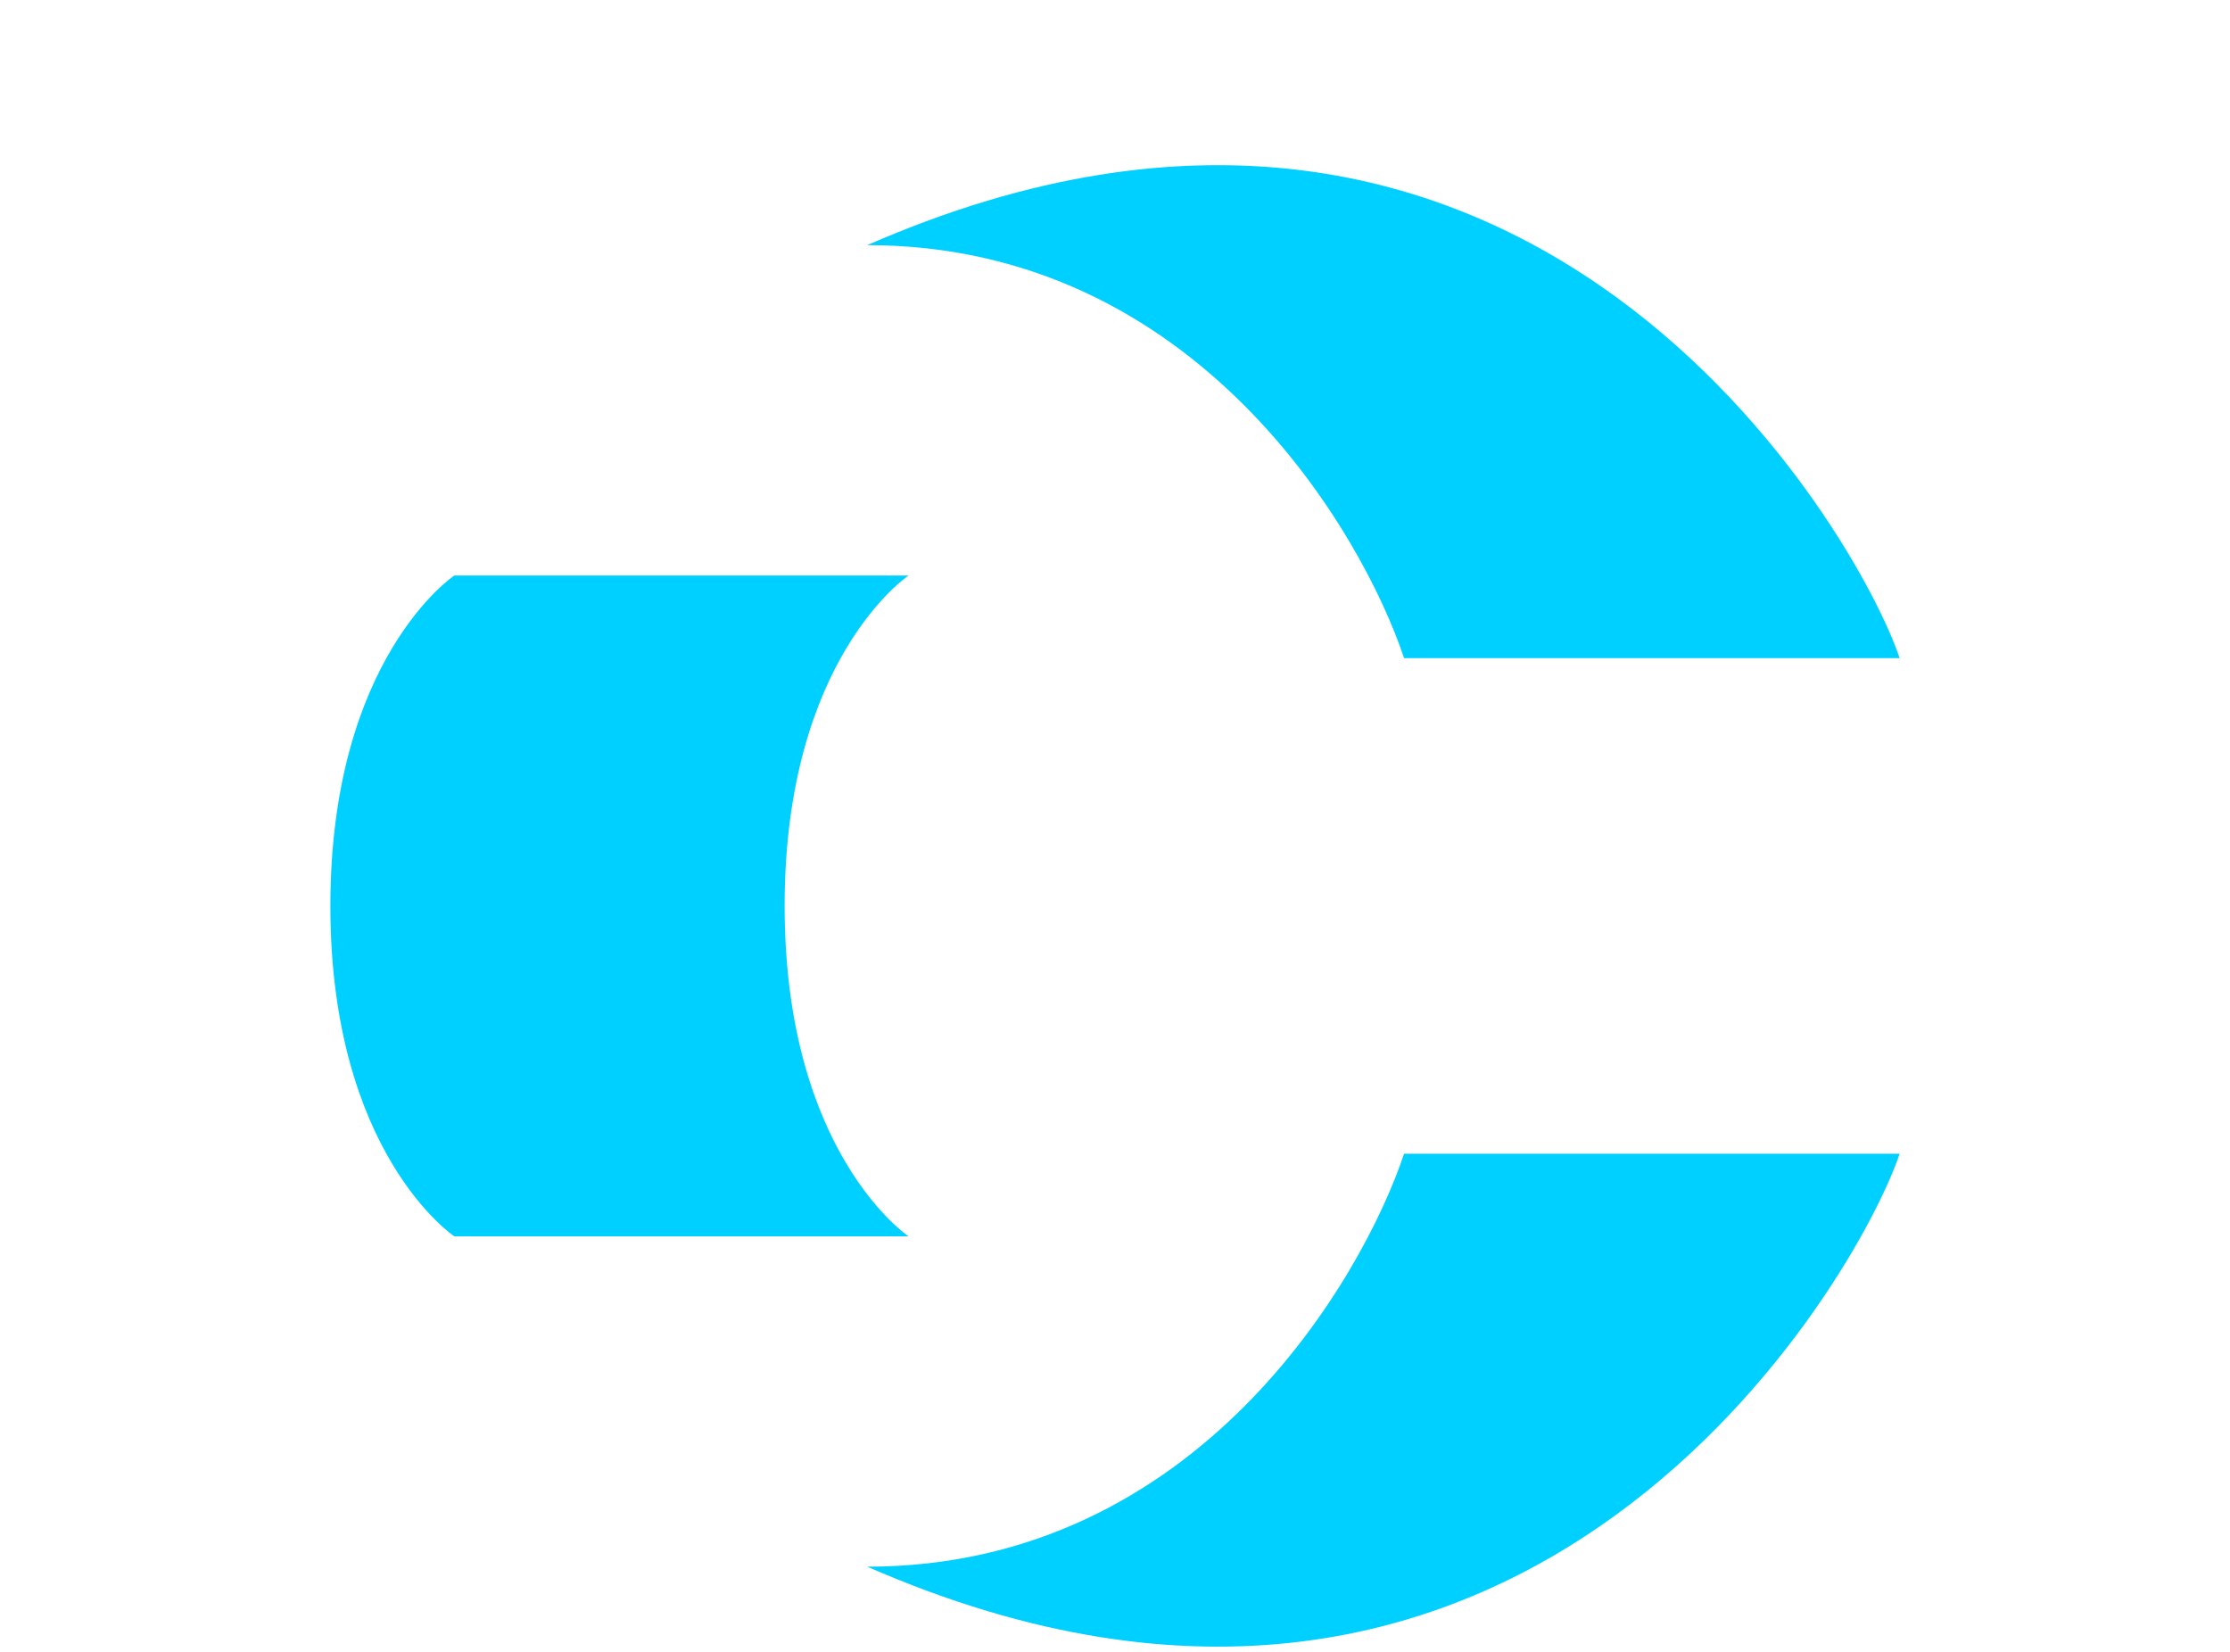
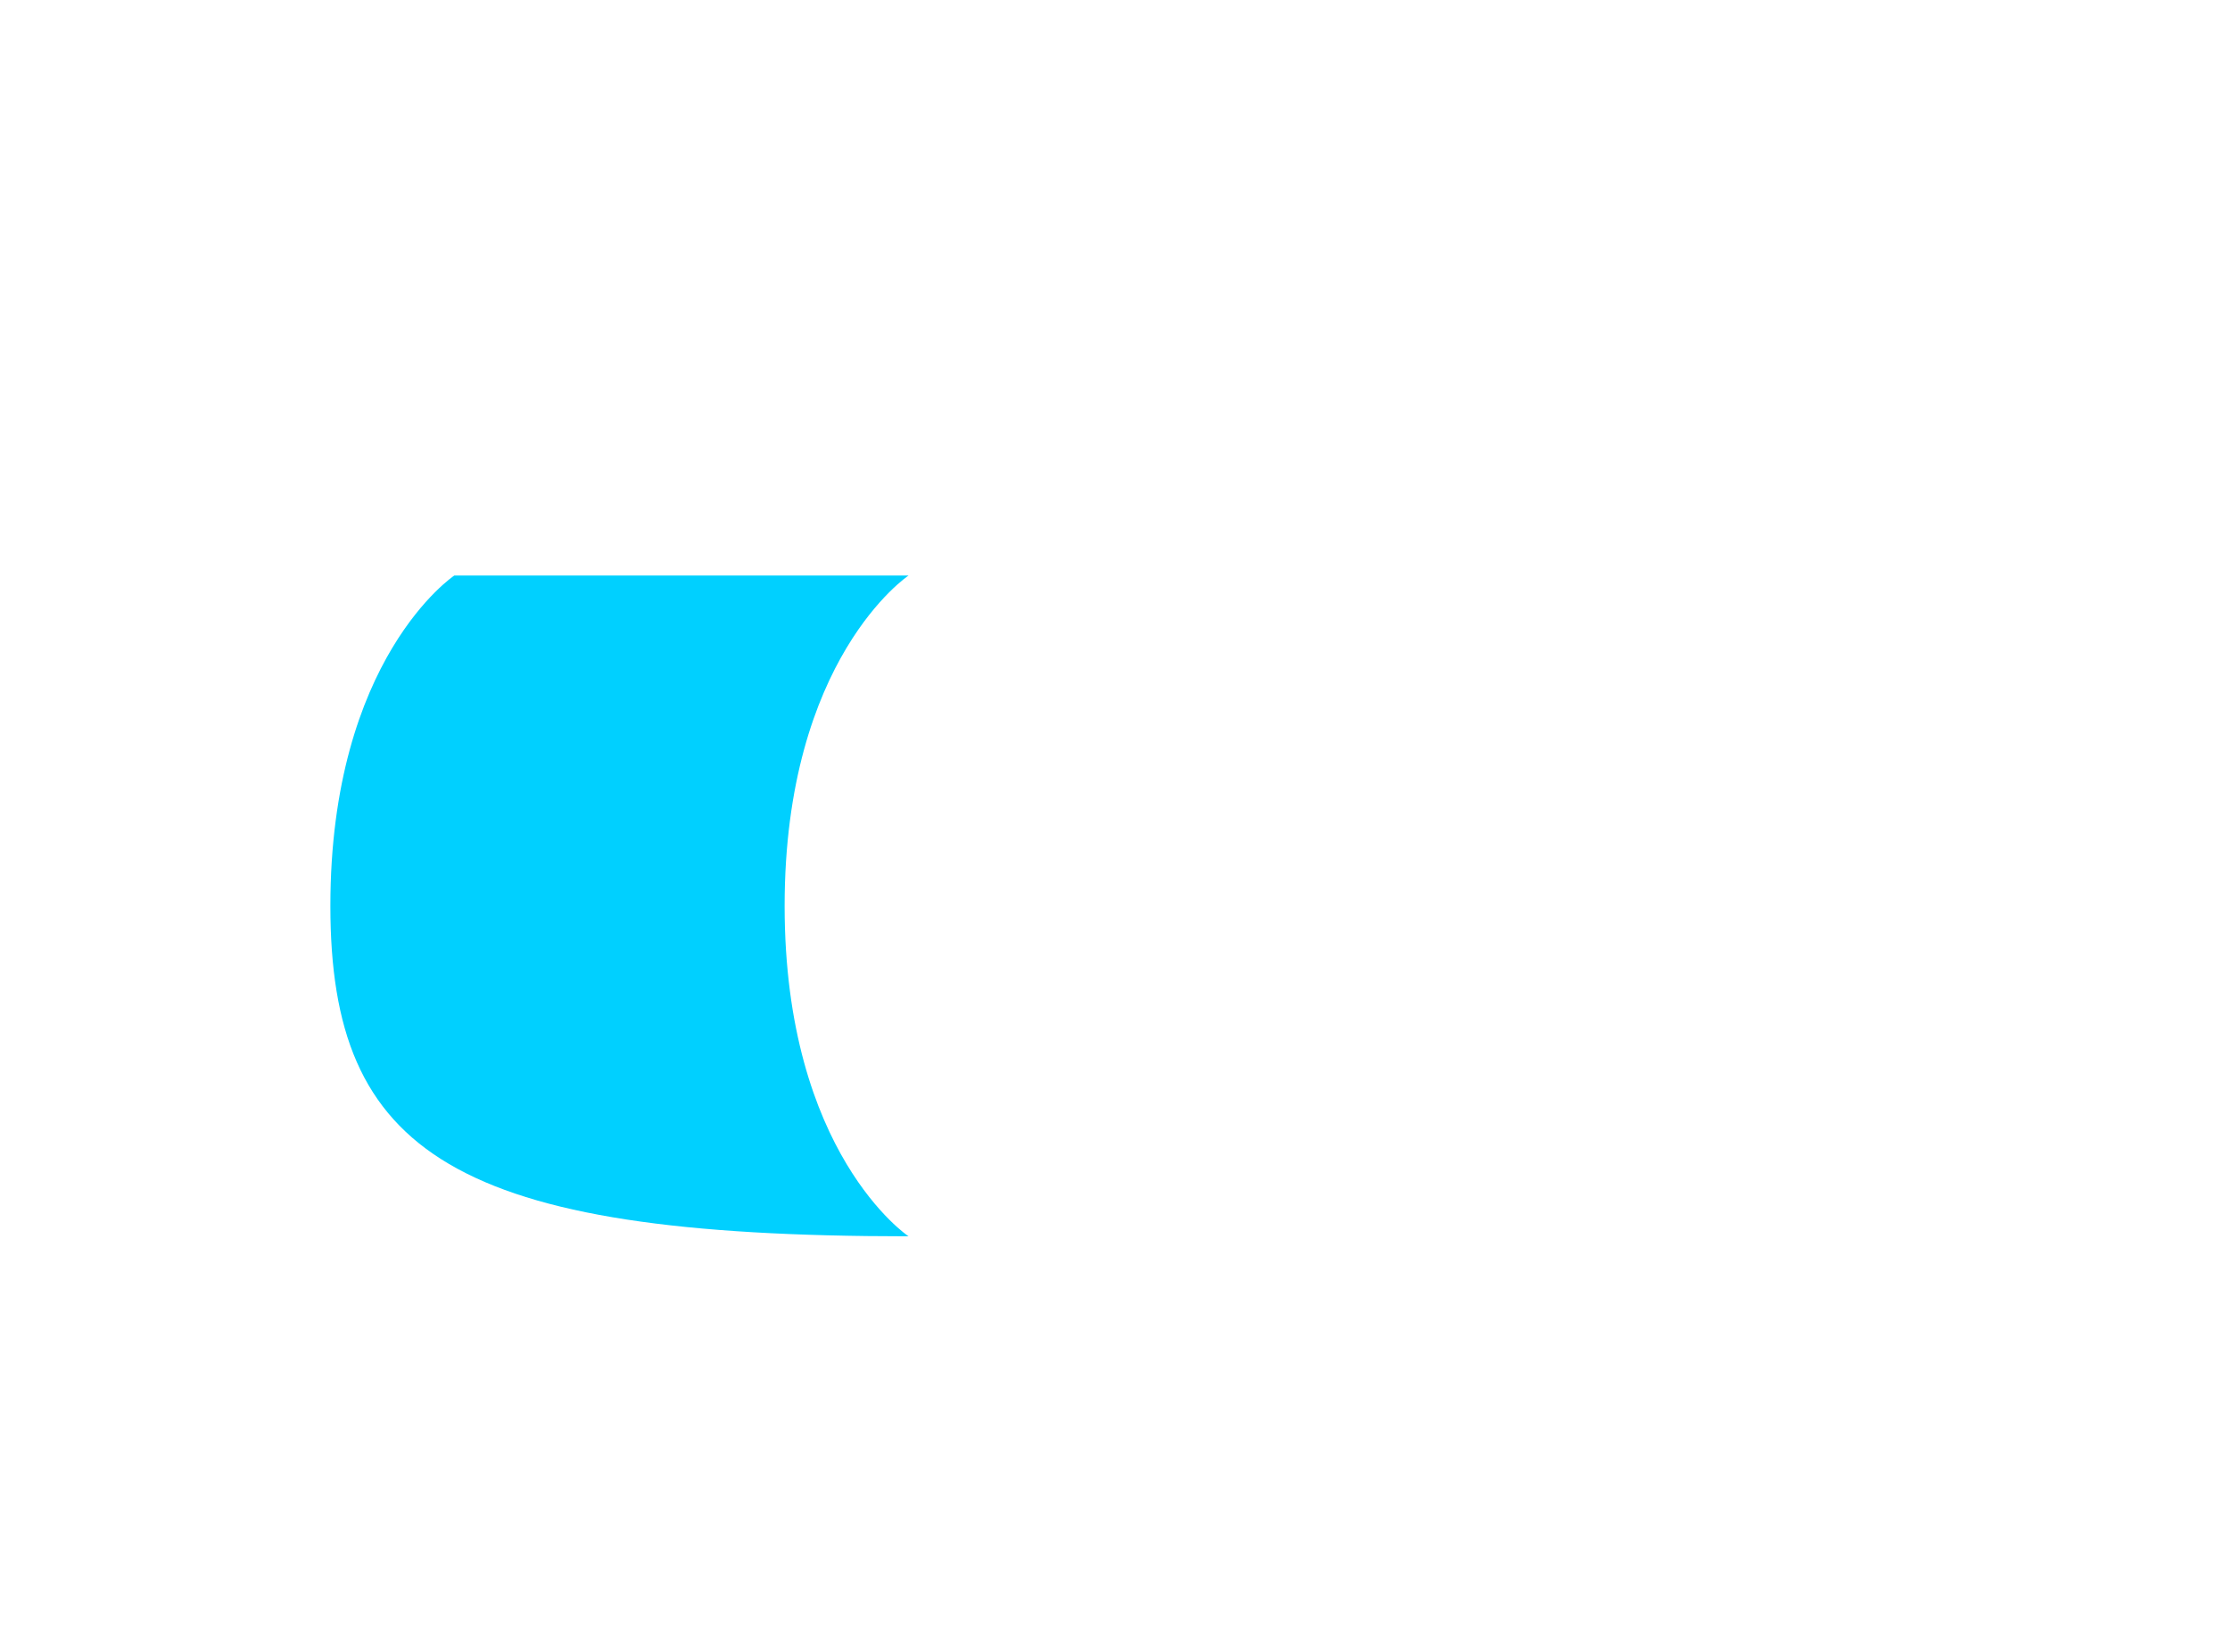
<svg xmlns="http://www.w3.org/2000/svg" width="54" height="40" viewBox="0 0 54 40" fill="none">
  <g clip-path="url(#clip0_5114_22)">
-     <path d="M34 15.937H46C45.001 12.937 37.001 -1.063 21 5.936C29 5.937 33.001 12.937 34 15.937Z" fill="#00D0FF" />
-     <path d="M34 27.937H46C45.001 30.936 37.001 44.937 21 37.937C29 37.937 33.001 30.936 34 27.937Z" fill="#00D0FF" />
-     <path d="M11 13.937H22C22 13.937 19 15.937 19 21.937C19 27.937 22 29.937 22 29.937H11C11 29.937 8 27.937 8 21.937C8 15.937 11 13.937 11 13.937Z" fill="#00D0FF" />
+     <path d="M11 13.937H22C22 13.937 19 15.937 19 21.937C19 27.937 22 29.937 22 29.937C11 29.937 8 27.937 8 21.937C8 15.937 11 13.937 11 13.937Z" fill="#00D0FF" />
  </g>
  <defs>
    <clipPath id="clip0_5114_22">
      <rect width="54" height="39.873" fill="white" />
    </clipPath>
  </defs>
</svg>